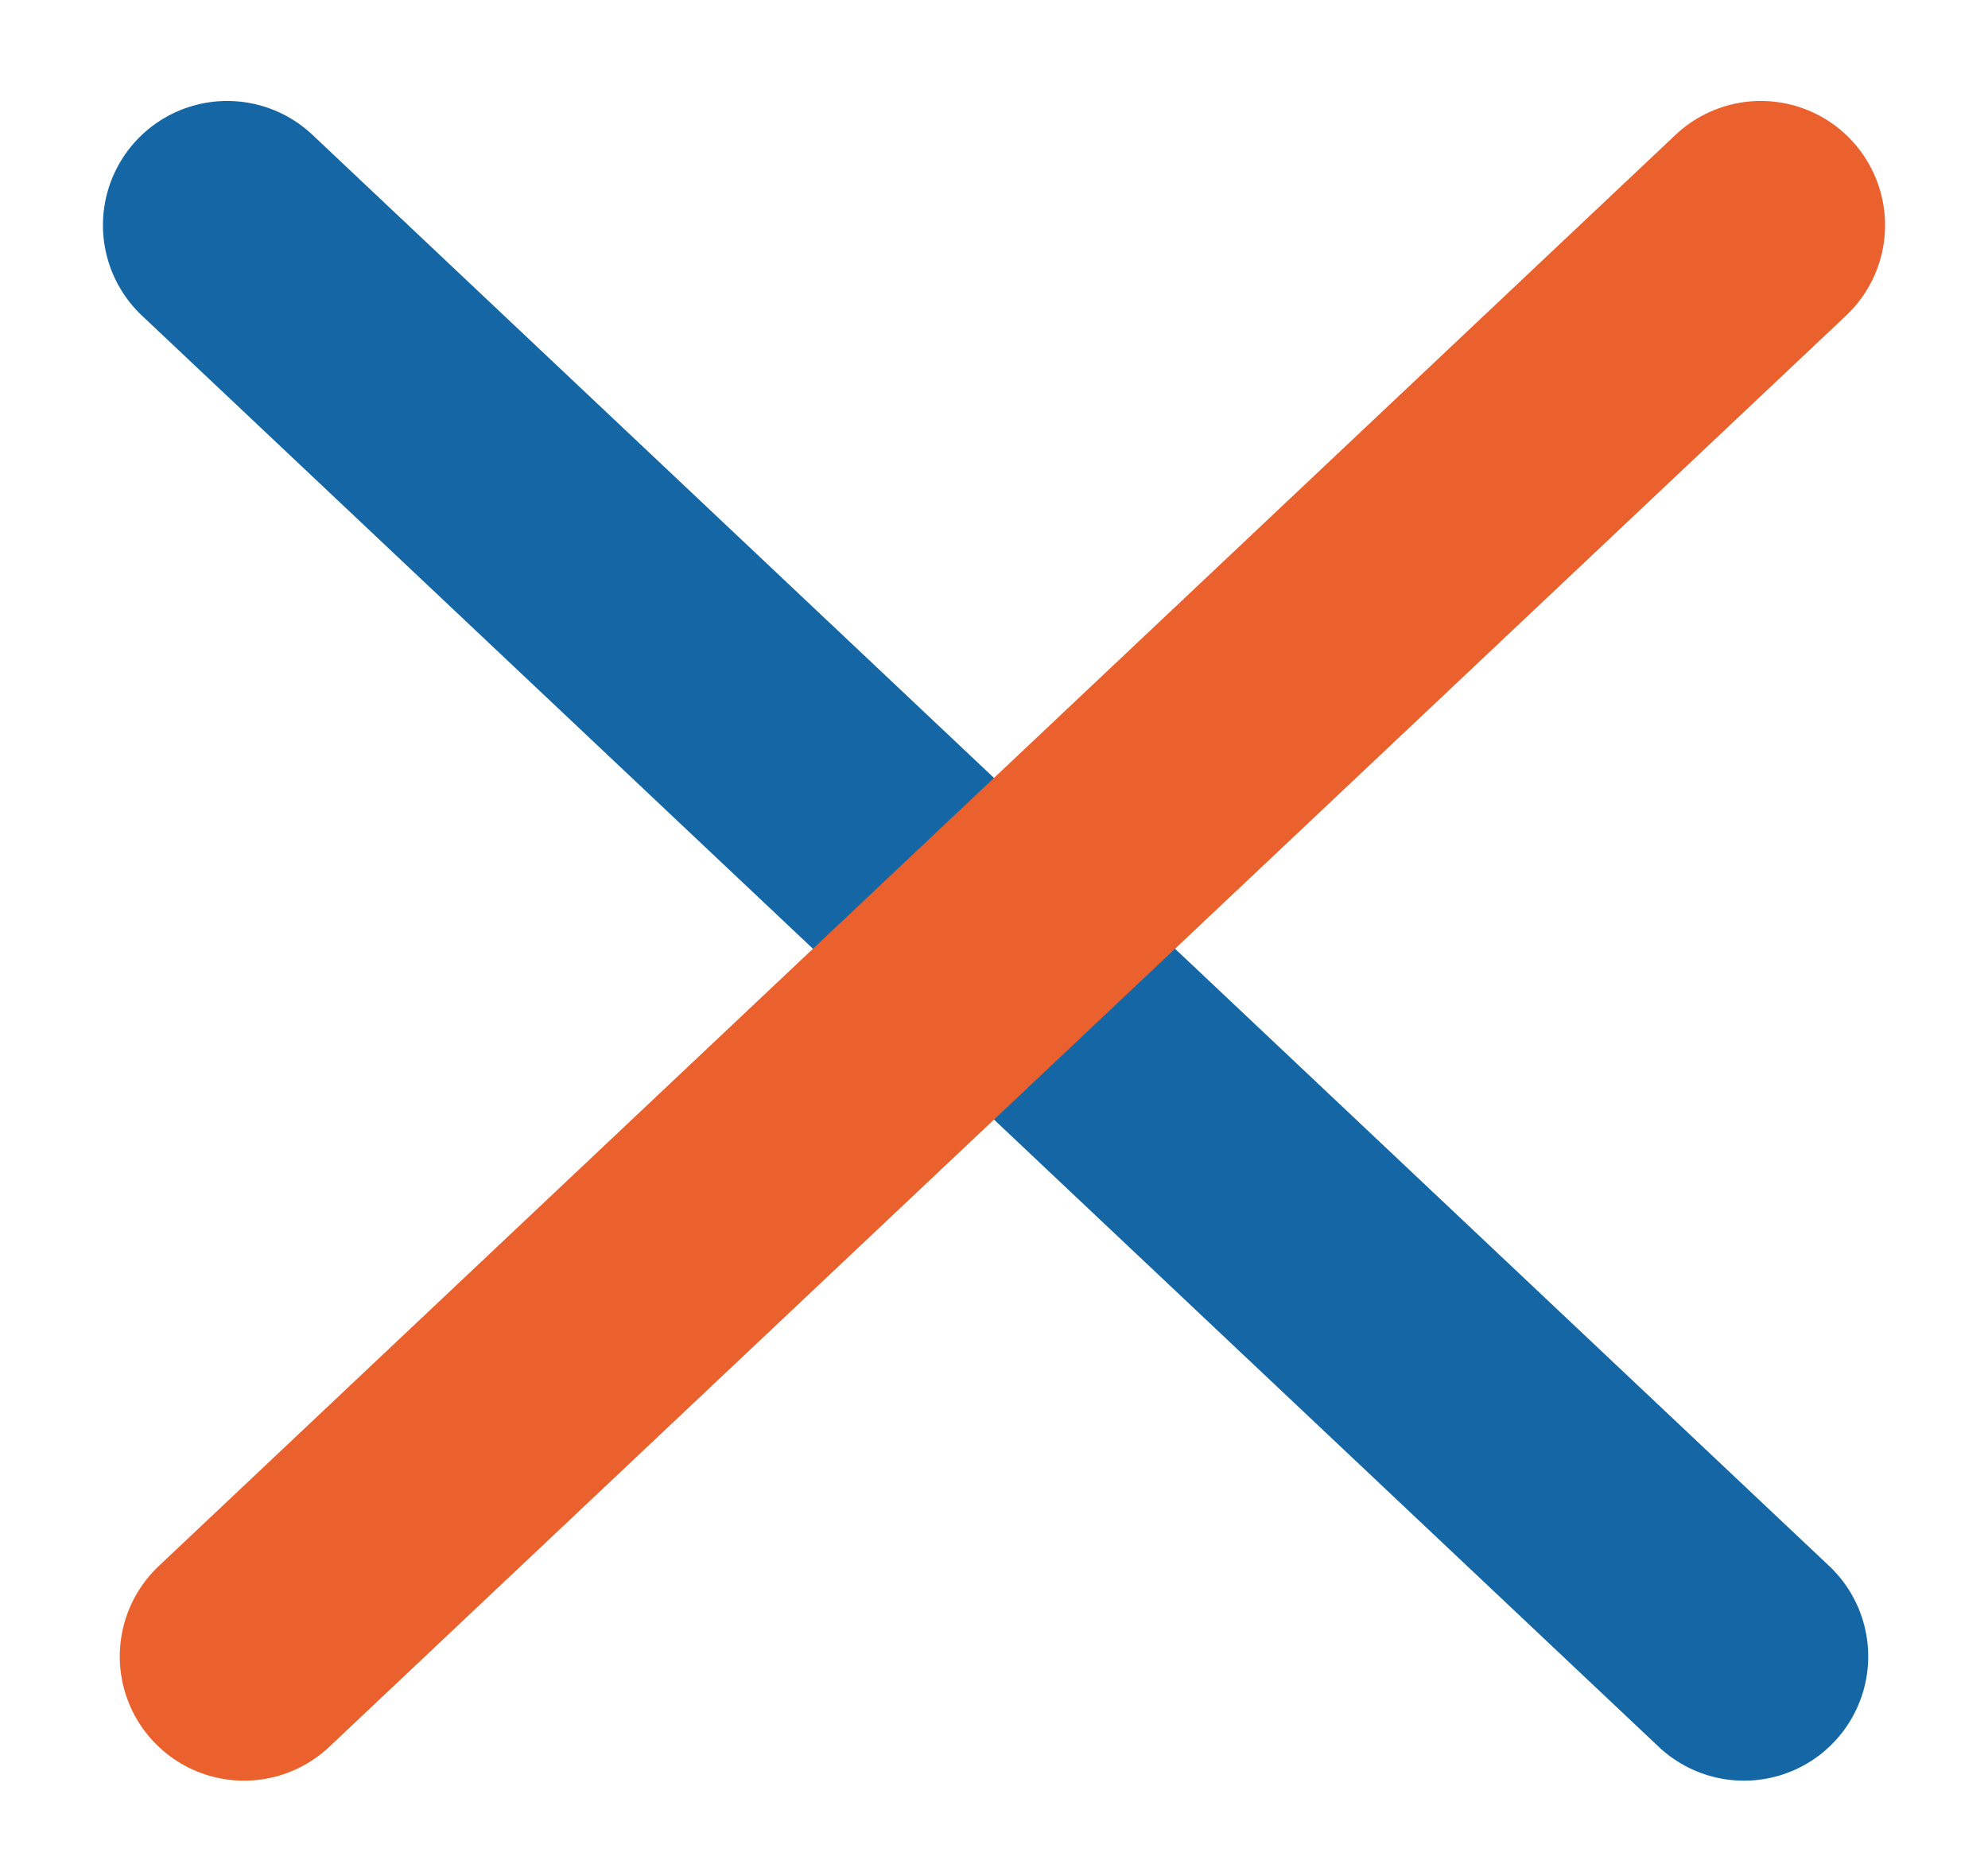
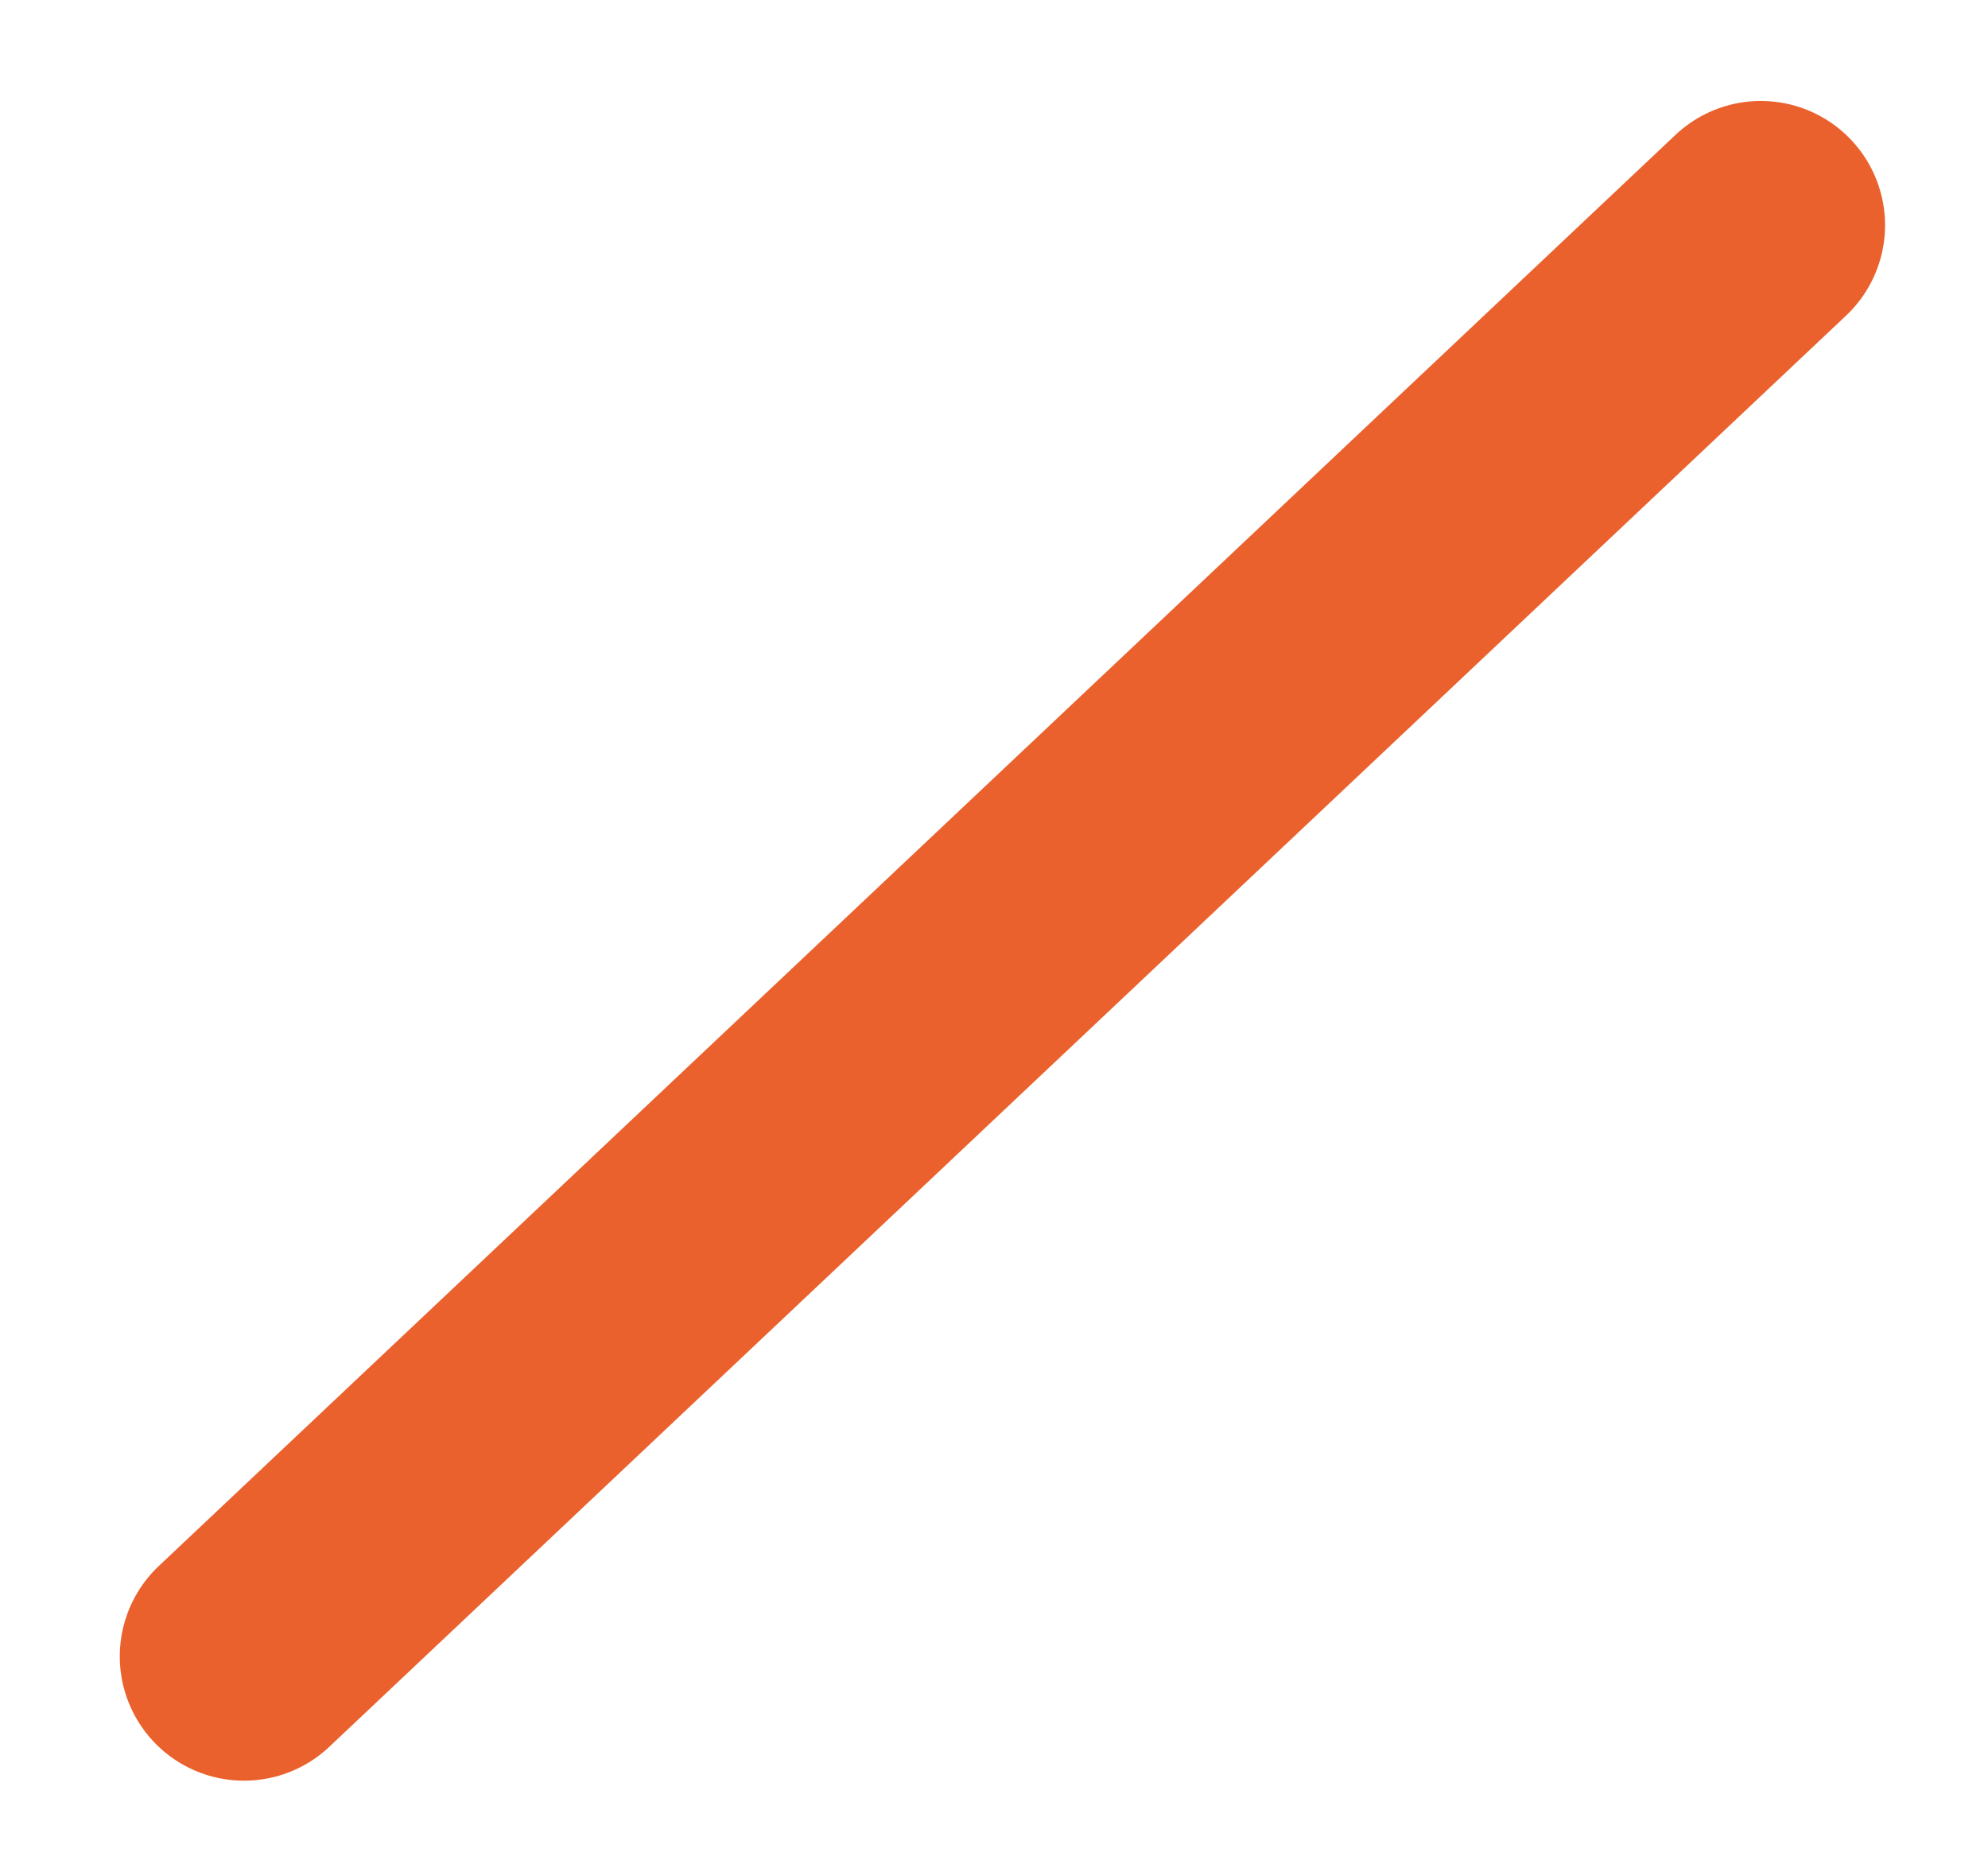
<svg xmlns="http://www.w3.org/2000/svg" width="32" height="30" viewBox="0 0 32 30" fill="none">
-   <path d="M3.657 3.625L28.072 26.662" stroke="#1467A4" stroke-width="4" stroke-linecap="round" stroke-linejoin="round" />
  <path d="M28.343 3.625L3.928 26.662" stroke="#EA612D" stroke-width="4" stroke-linecap="round" stroke-linejoin="round" />
</svg>